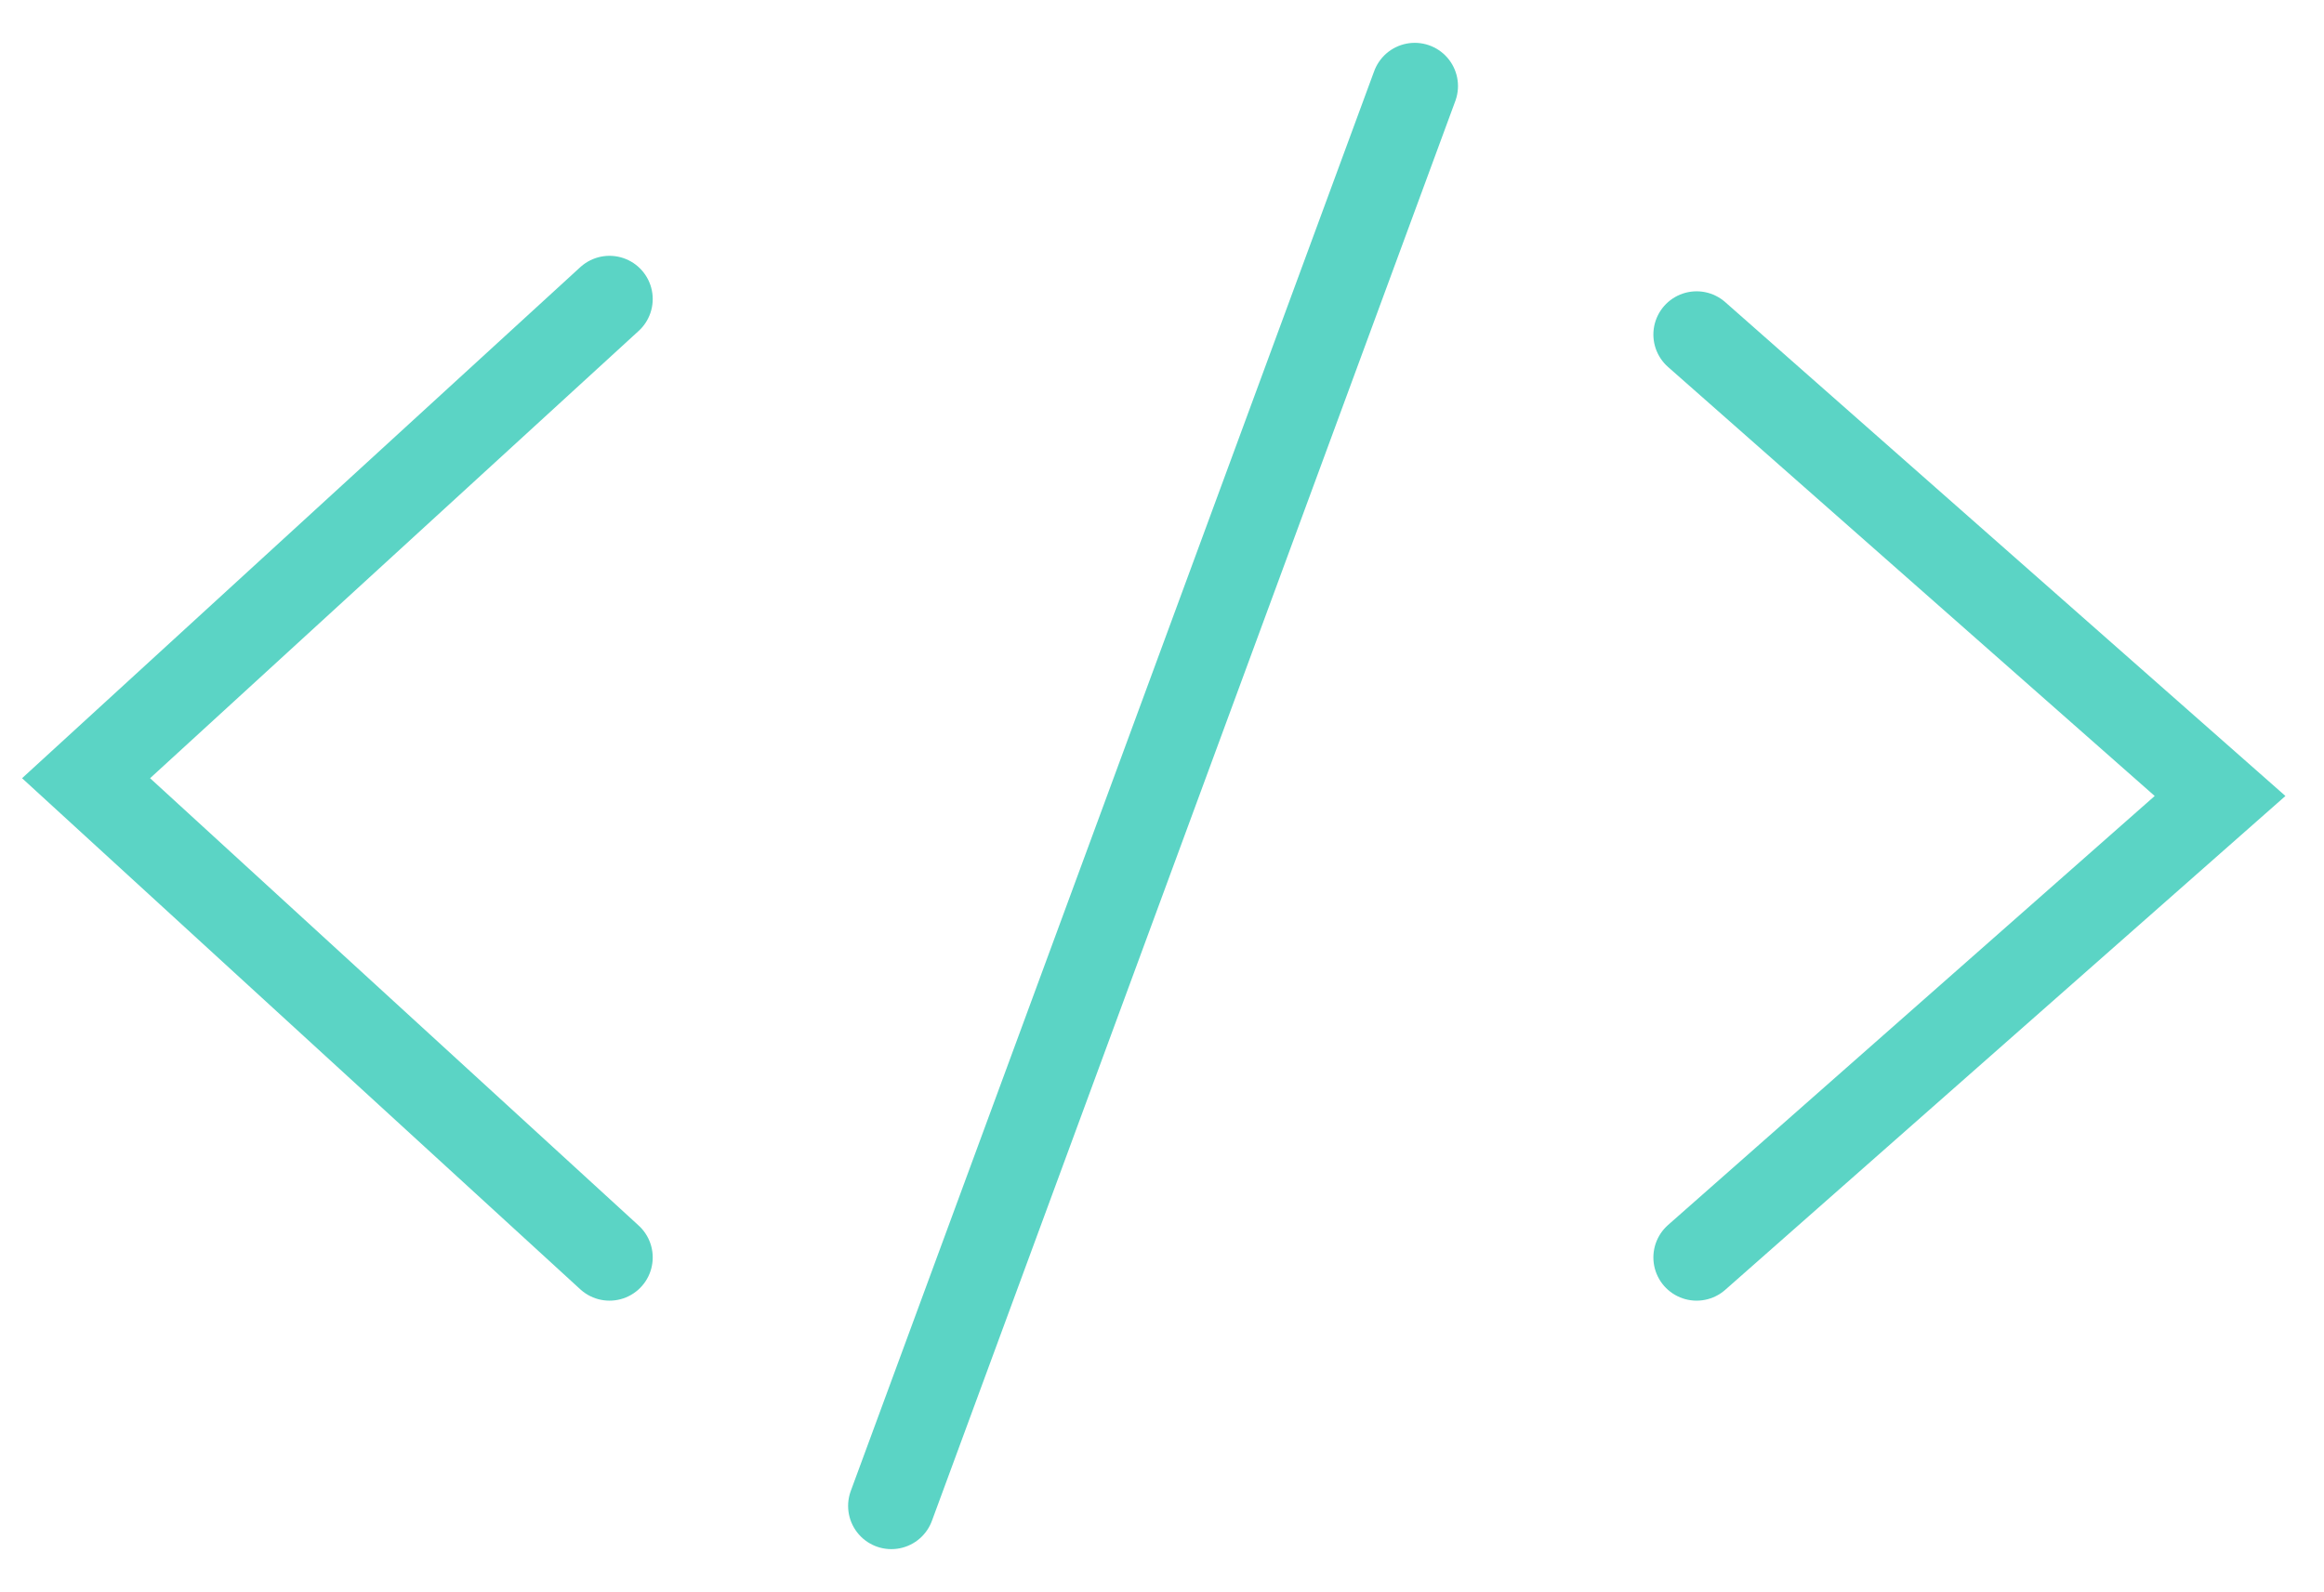
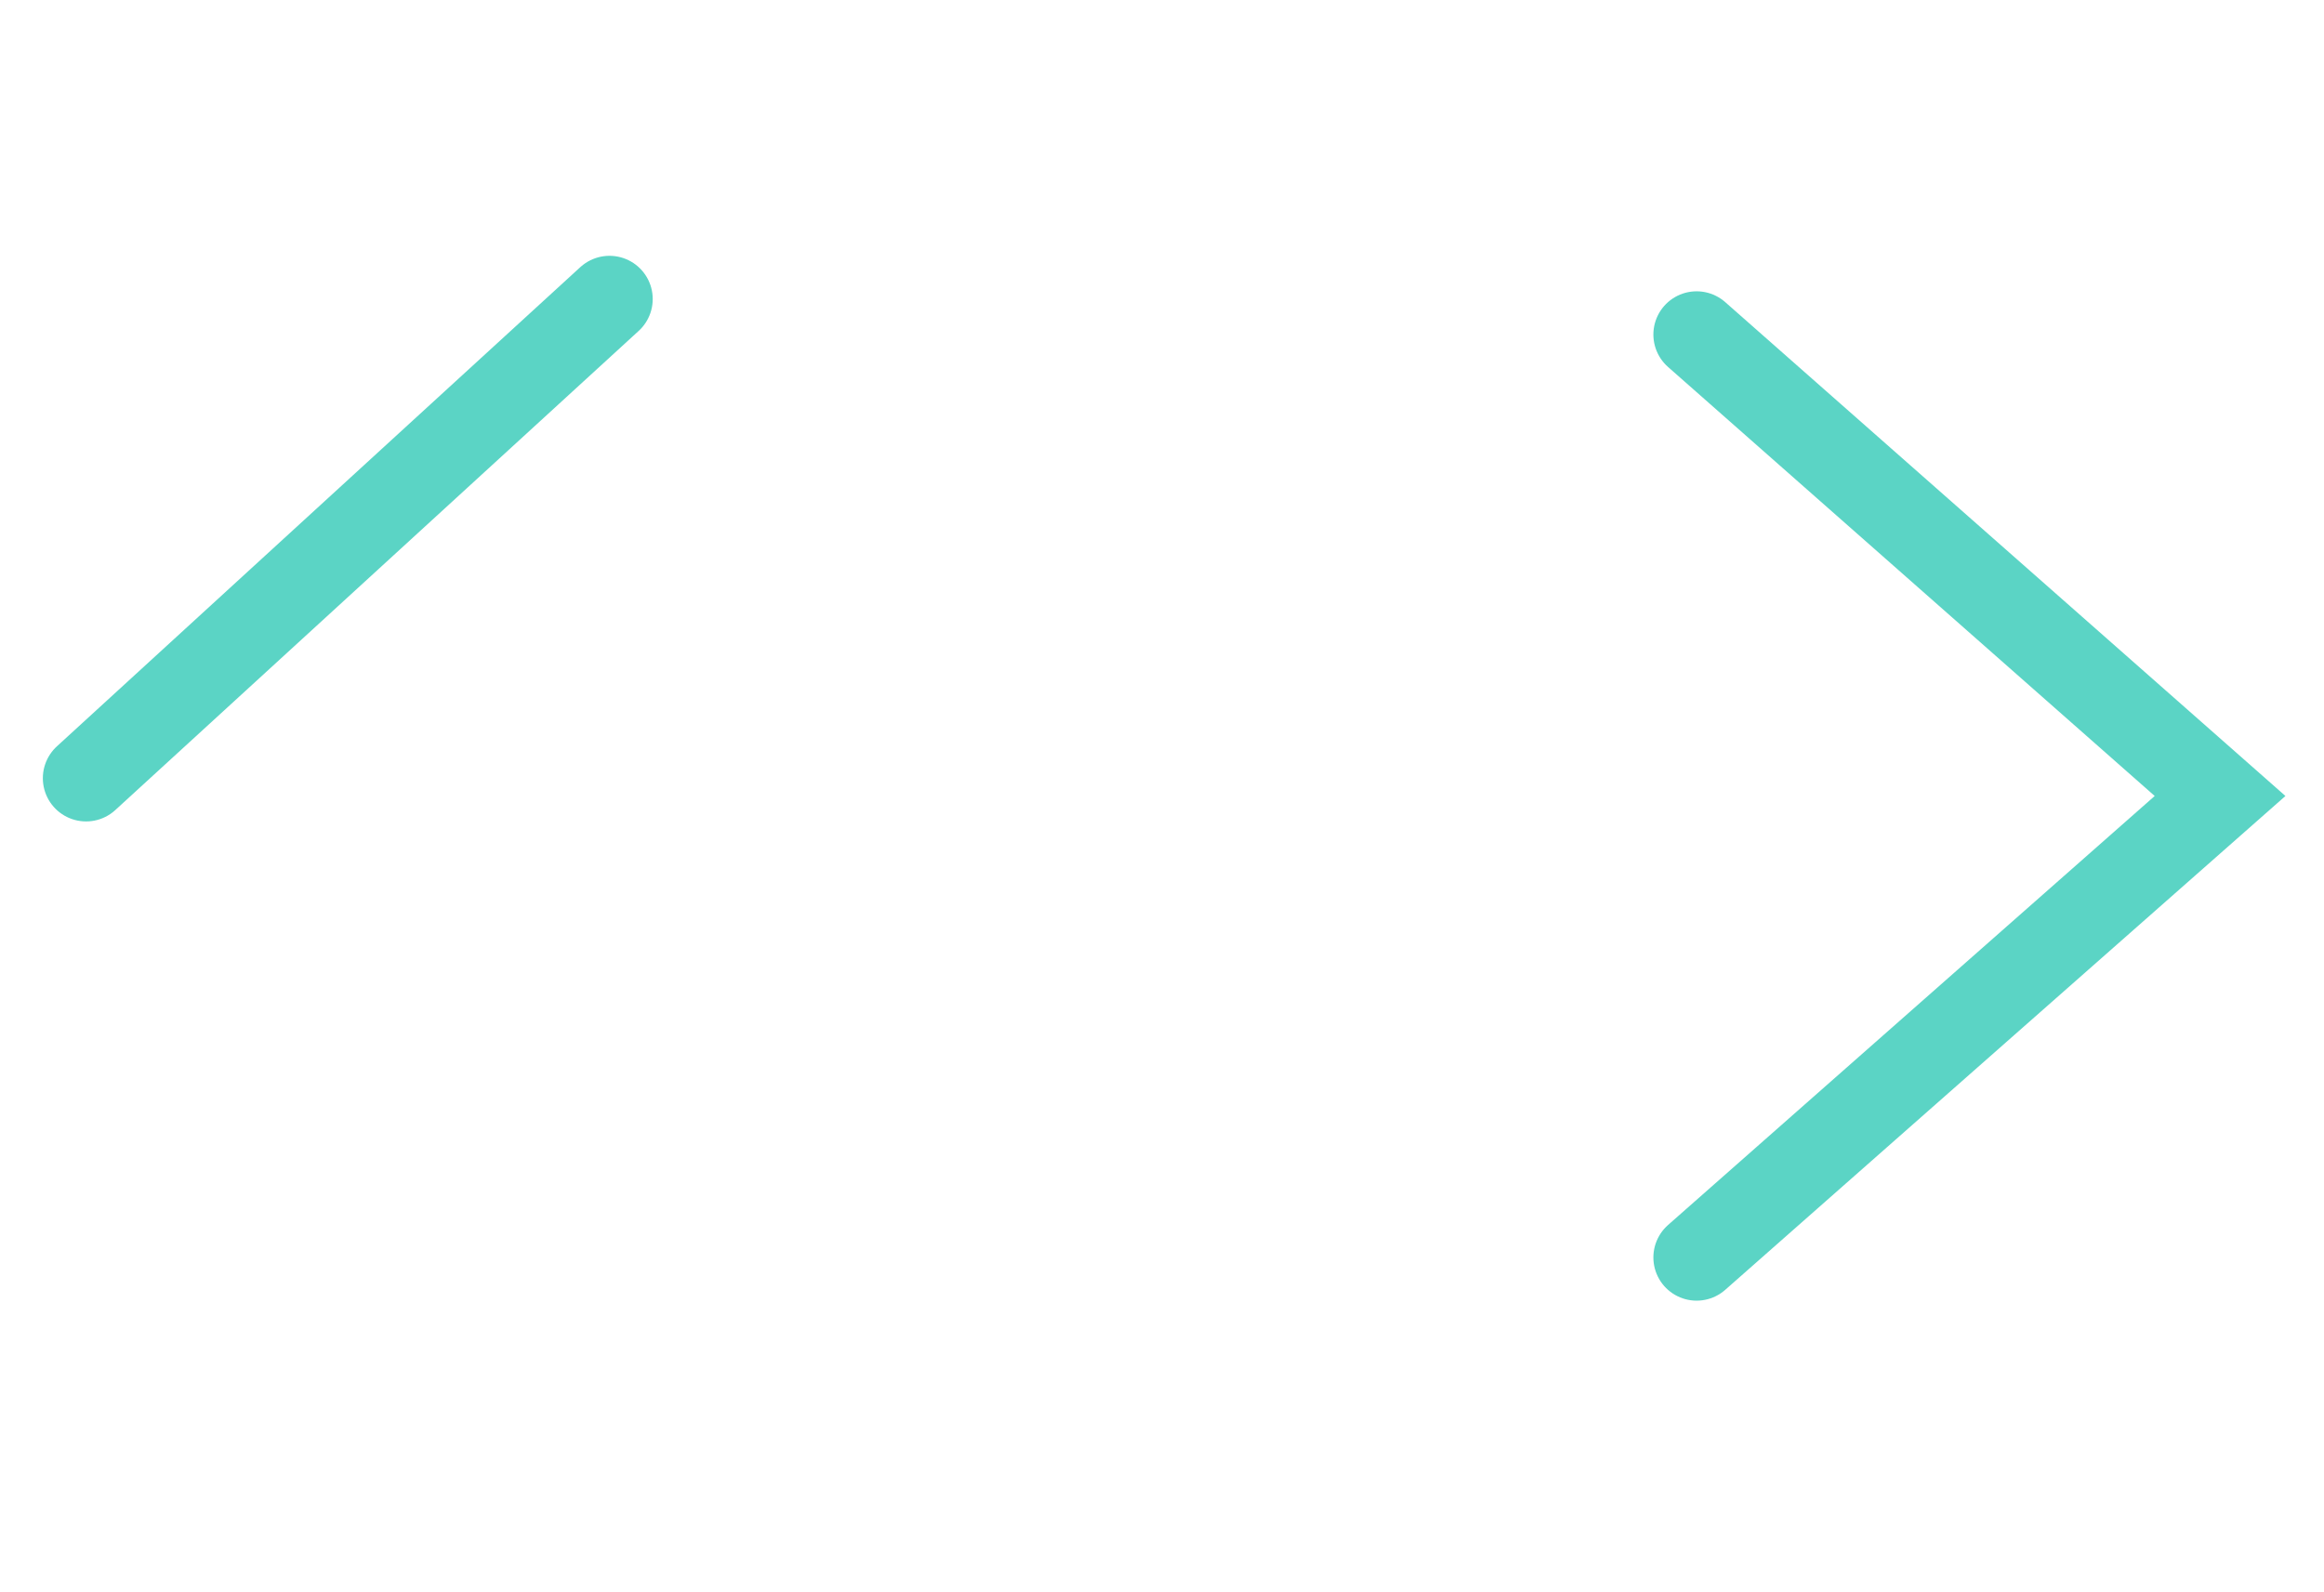
<svg xmlns="http://www.w3.org/2000/svg" width="54" height="37" viewBox="0 0 54 37" fill="none">
-   <path d="M14.162 6.95L2 18.087L14.162 29.225" stroke="#5BD4C5" stroke-width="2.009" stroke-linecap="round" />
+   <path d="M14.162 6.95L2 18.087" stroke="#5BD4C5" stroke-width="2.009" stroke-linecap="round" />
  <path d="M39.422 29.225L51.585 18.5L39.422 7.775" stroke="#5BD4C5" stroke-width="2.009" stroke-linecap="round" />
-   <path d="M32.873 2L20.711 35" stroke="#5BD4C5" stroke-width="2.009" stroke-linecap="round" />
</svg>